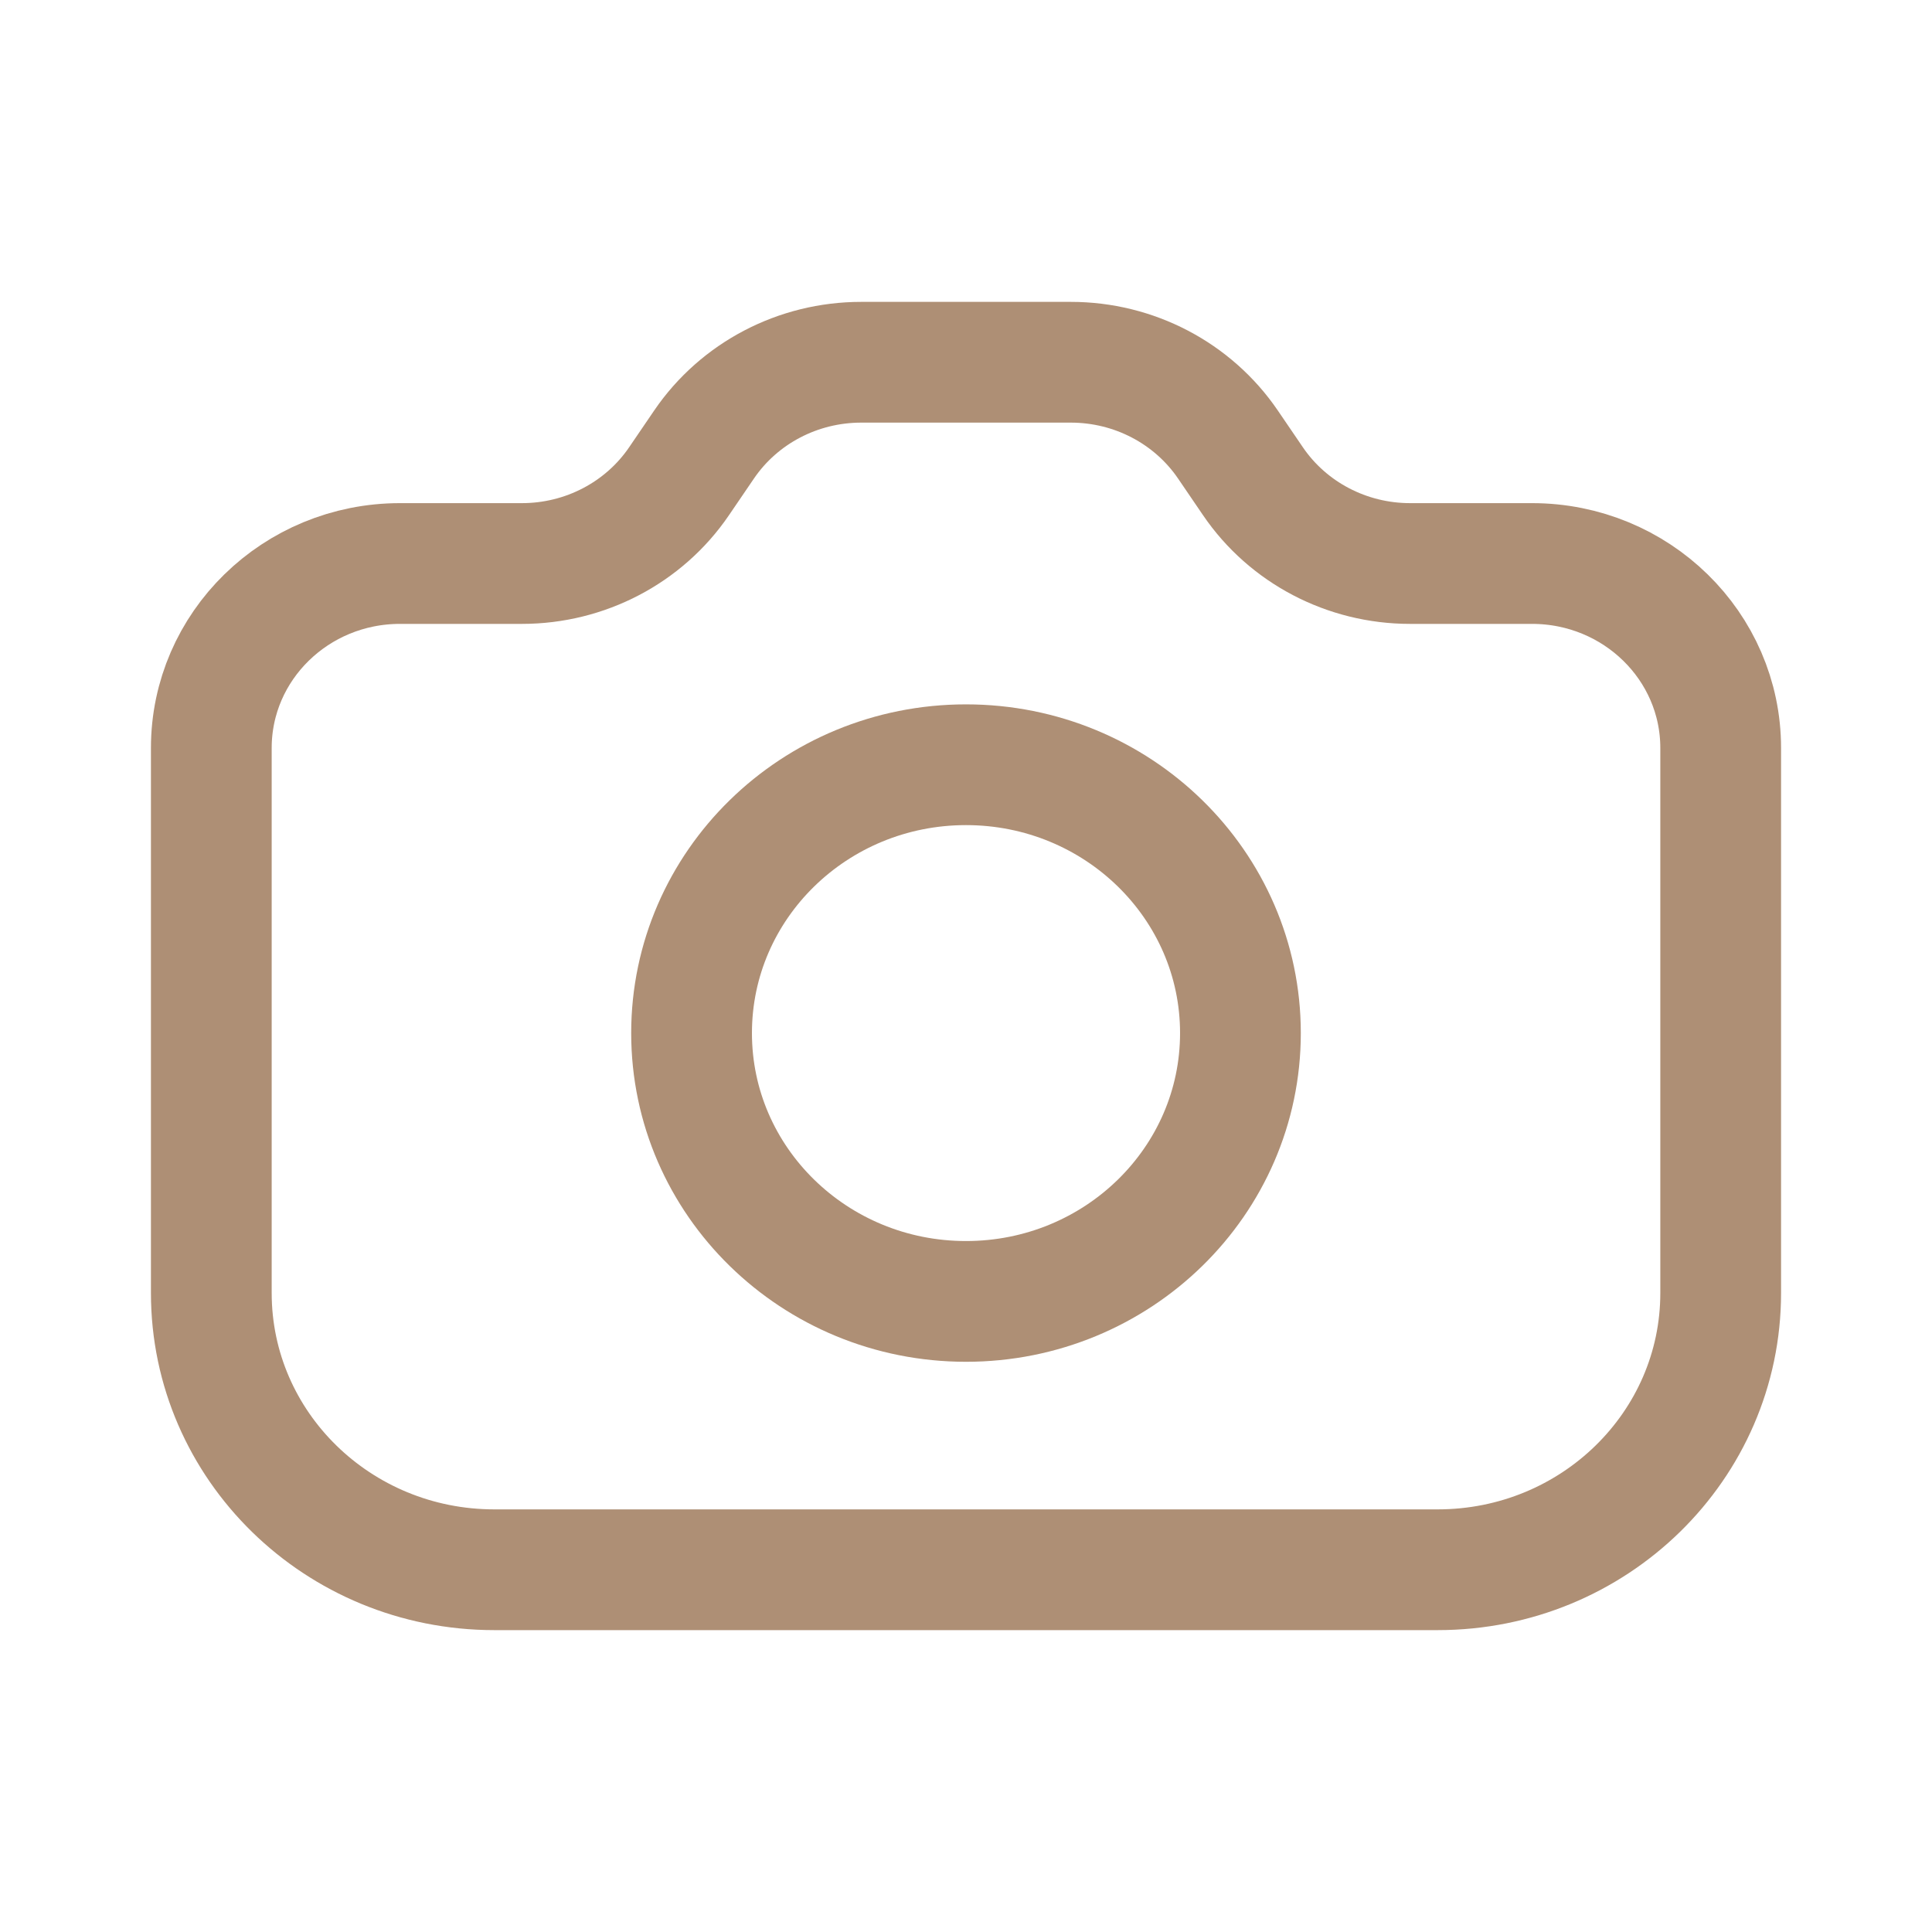
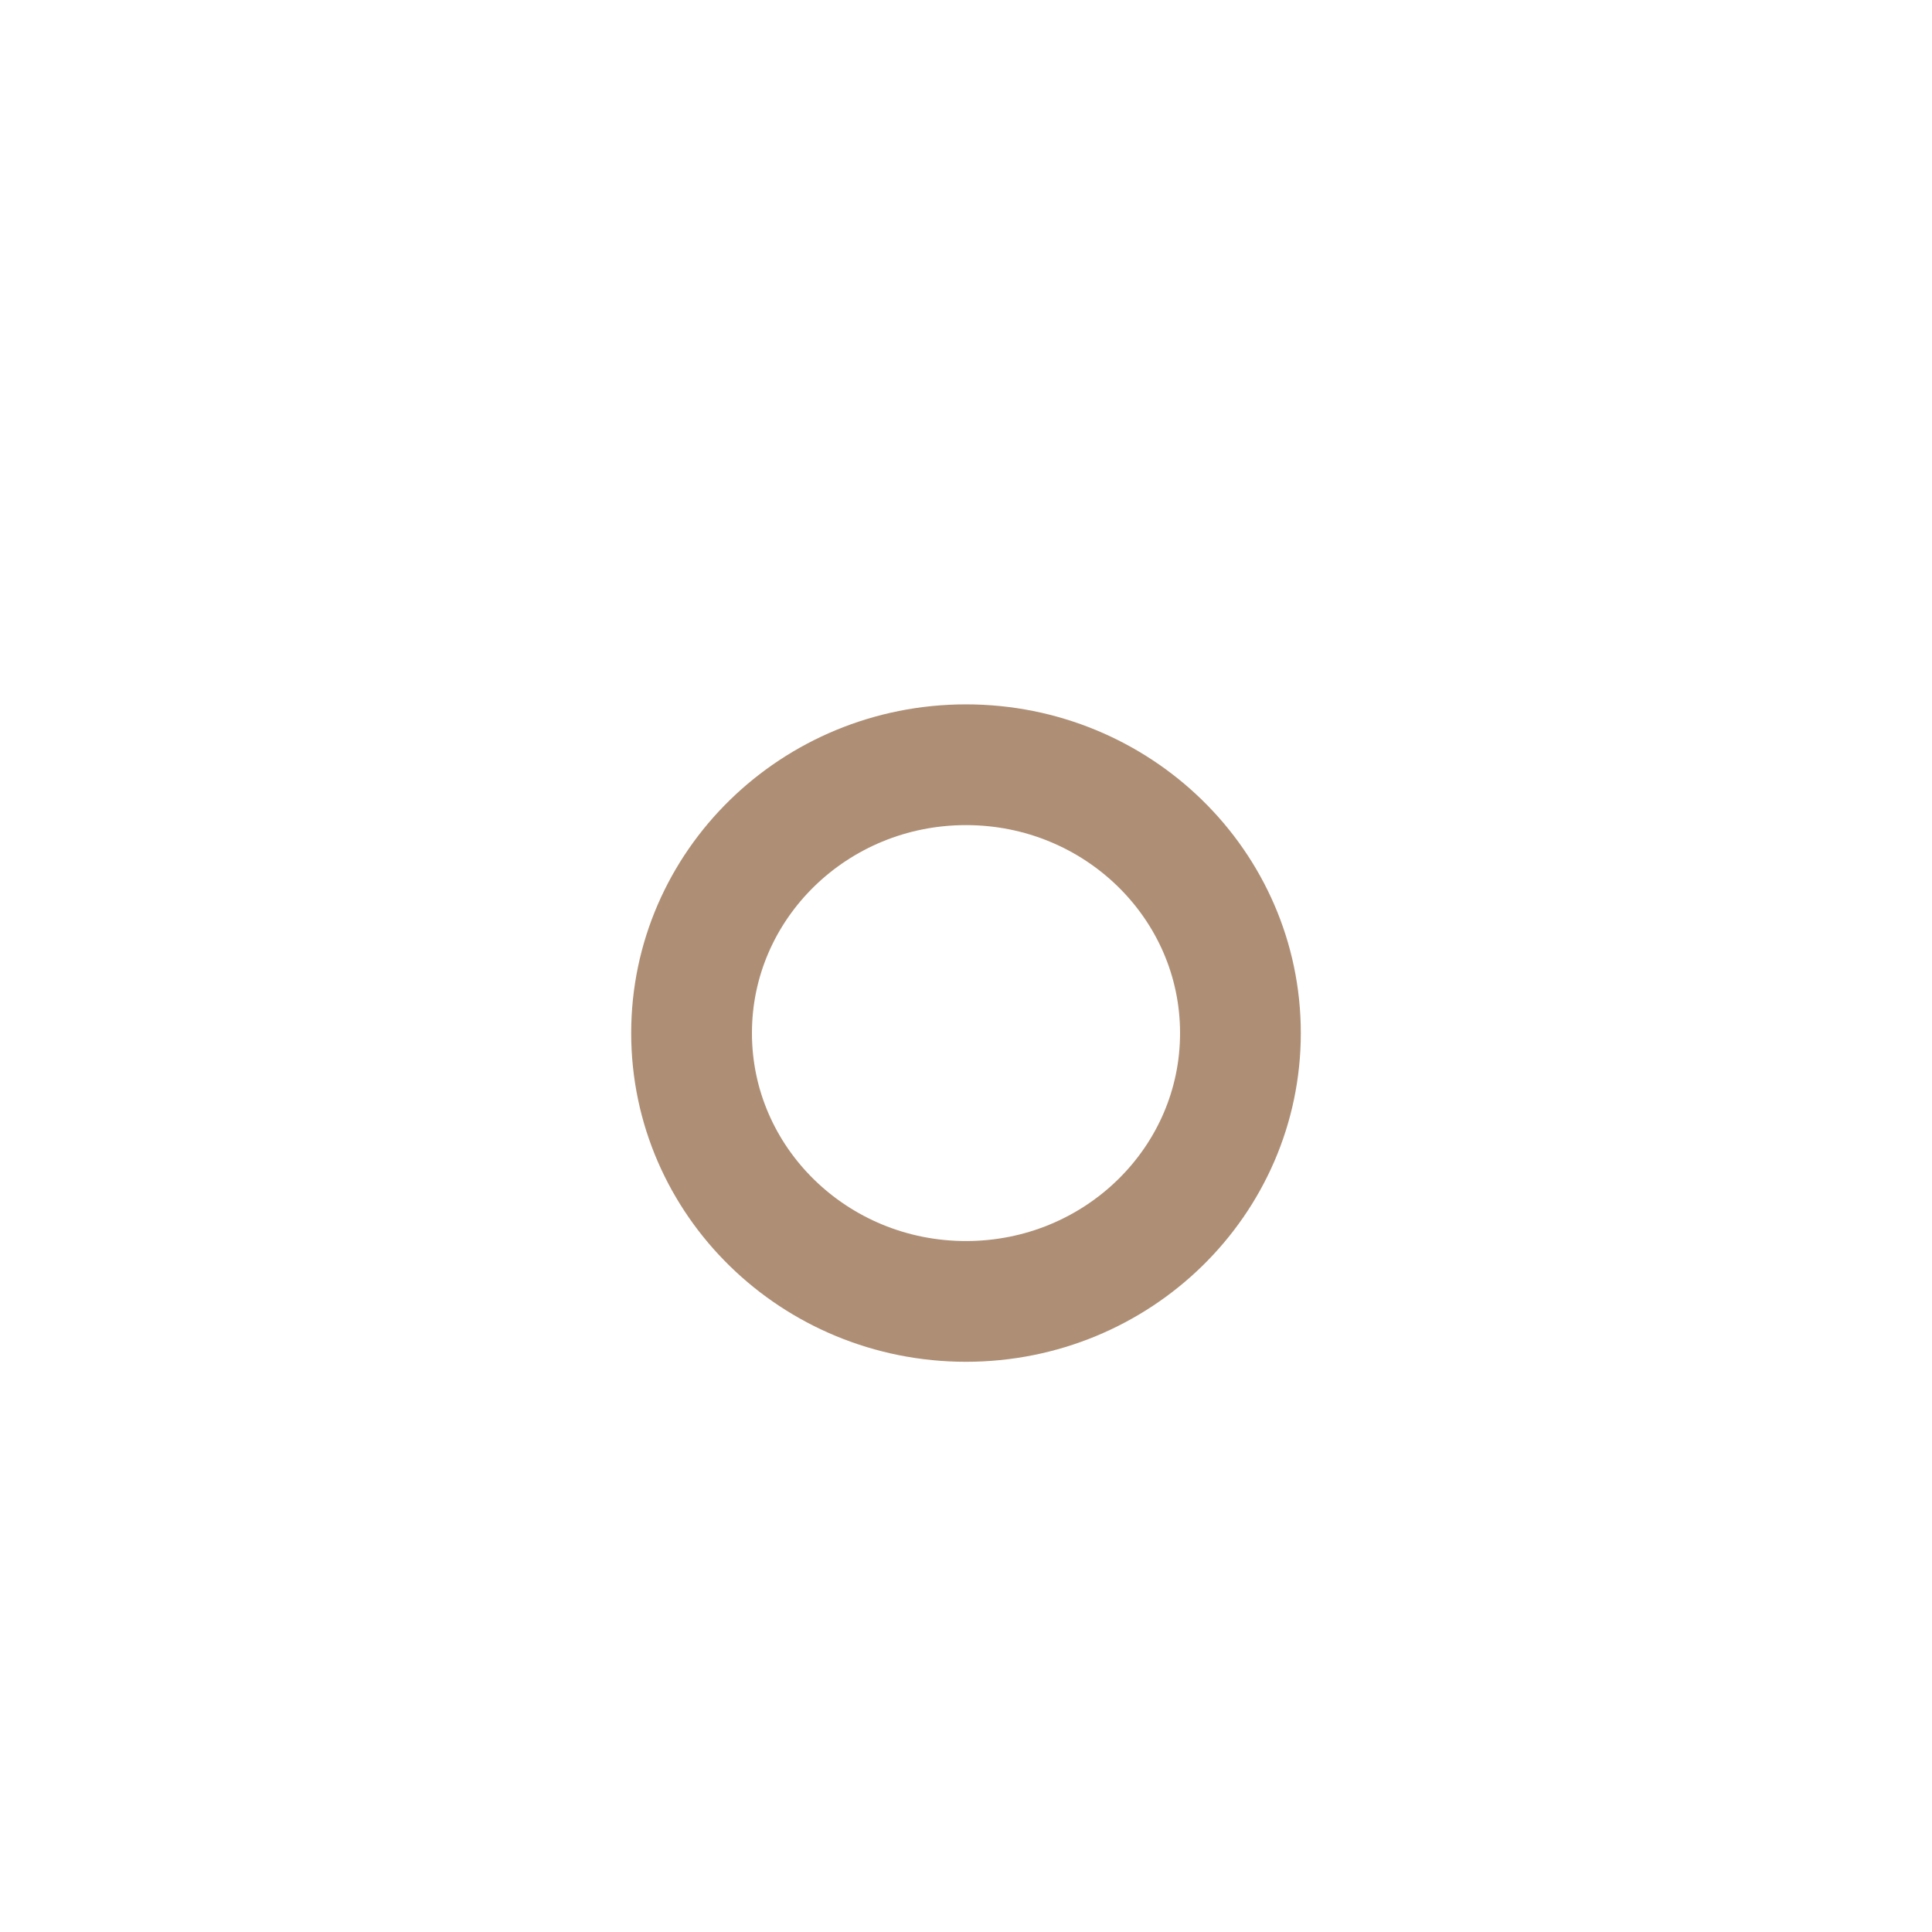
<svg xmlns="http://www.w3.org/2000/svg" width="64" height="64" viewBox="0 0 64 64" fill="none">
-   <path d="M57 42.833C57 47.896 52.803 52 47.625 52H16.375C11.197 52 7 47.896 7 42.833L7 24.778C7 21.403 9.798 18.667 13.25 18.667H17.291C19.381 18.667 21.333 17.645 22.492 15.945L23.326 14.721C24.486 13.021 26.437 12 28.527 12H35.473C37.563 12 39.514 13.021 40.674 14.721L41.508 15.945C42.667 17.645 44.619 18.667 46.709 18.667H50.75C54.202 18.667 57 21.403 57 24.778V42.833Z" stroke="#AE8F75" stroke-width="4" stroke-linecap="round" stroke-linejoin="round" />
  <path d="M32 43.111C37.021 43.111 41.091 39.131 41.091 34.222C41.091 29.313 37.021 25.333 32 25.333C26.979 25.333 22.909 29.313 22.909 34.222C22.909 39.131 26.979 43.111 32 43.111Z" stroke="#AE8F75" stroke-width="4" stroke-linecap="round" stroke-linejoin="round" />
</svg>